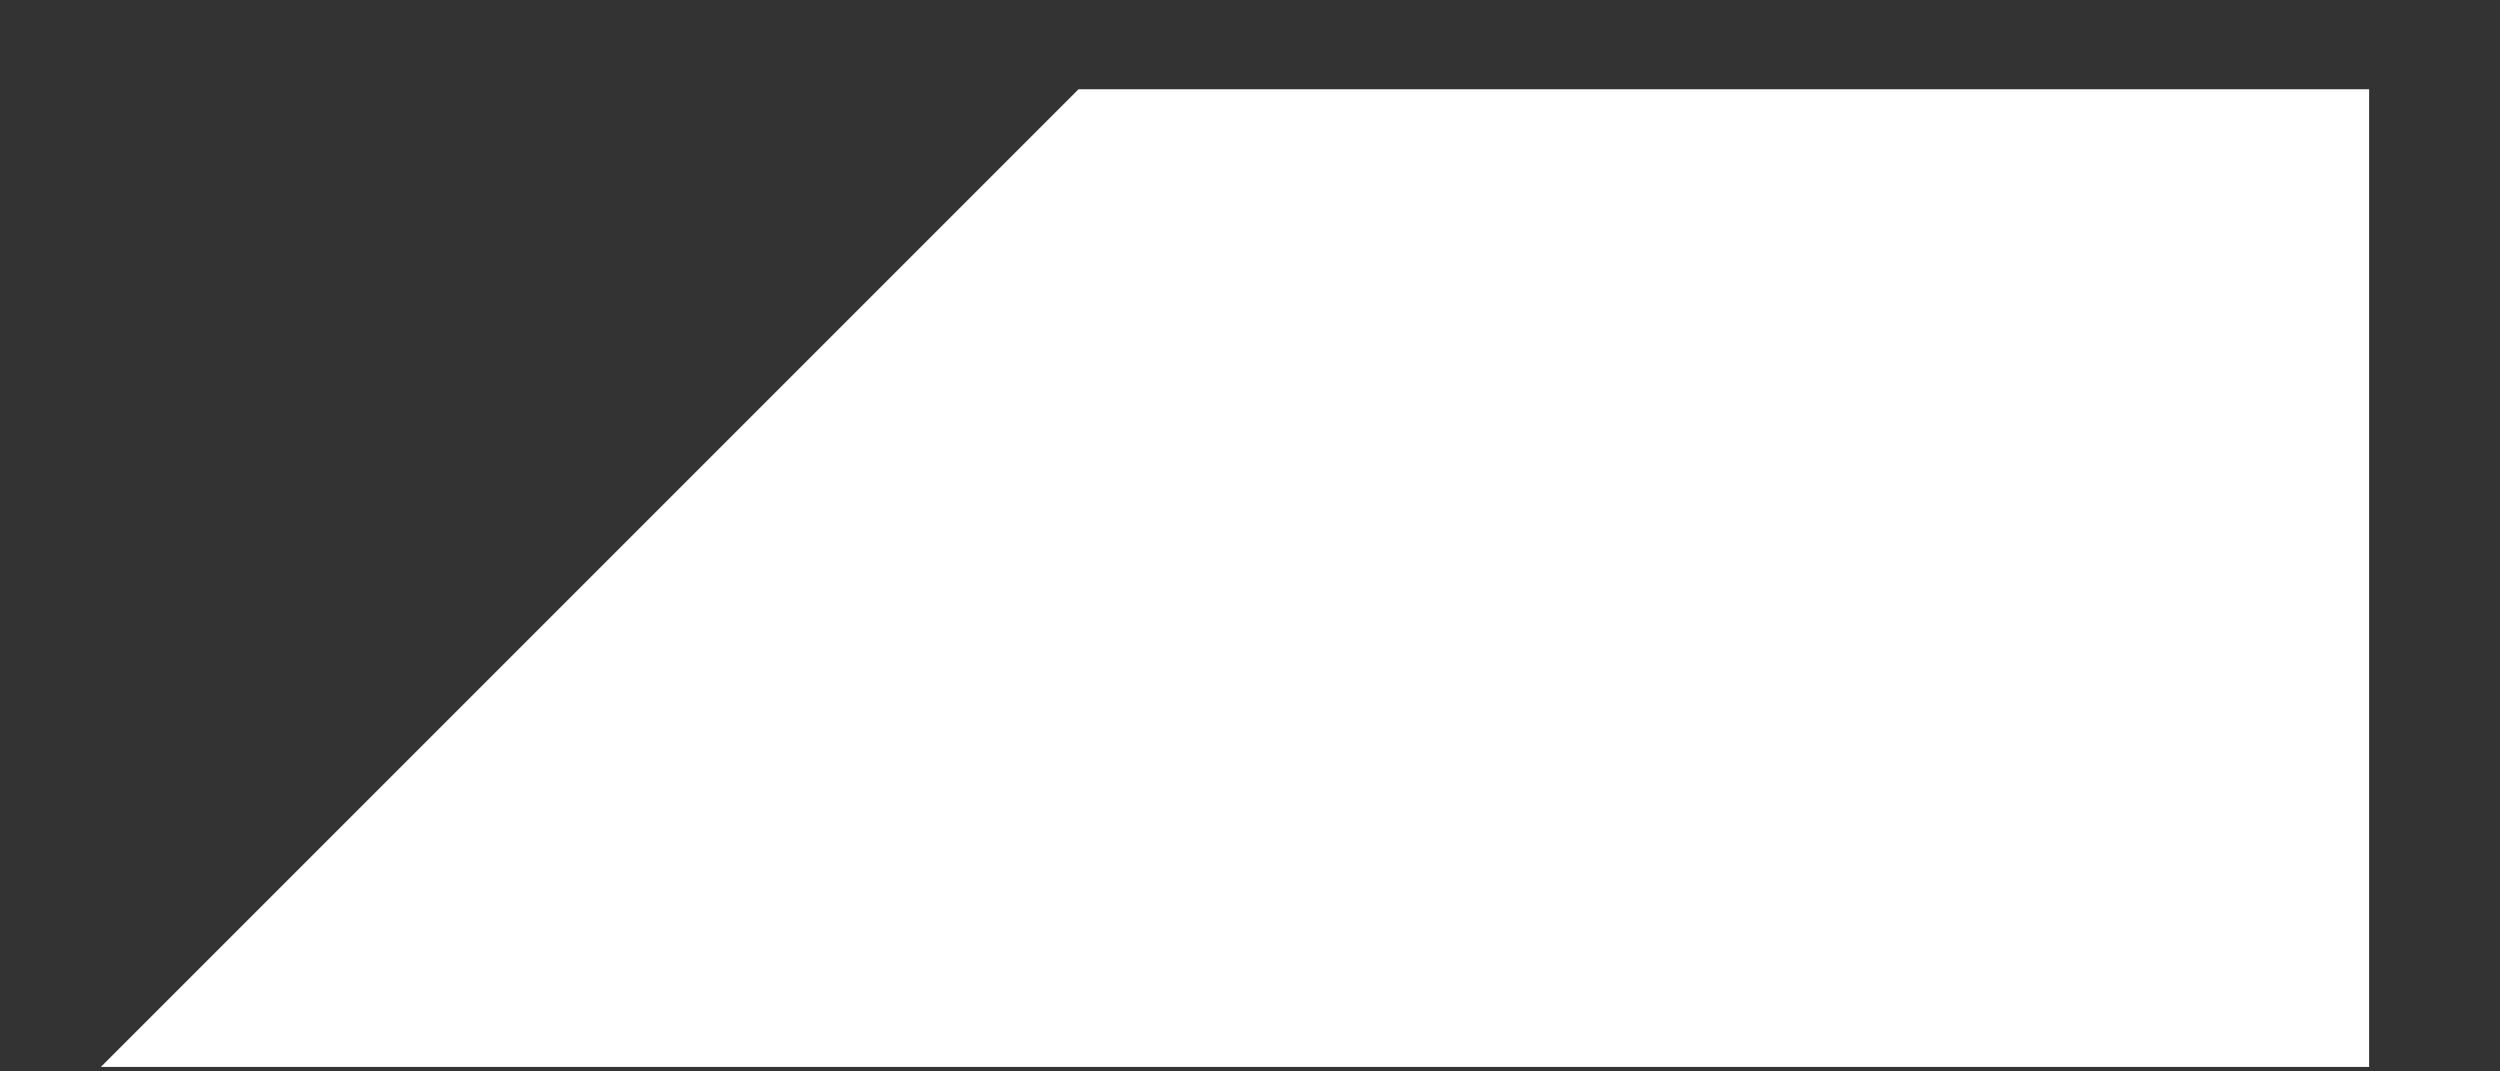
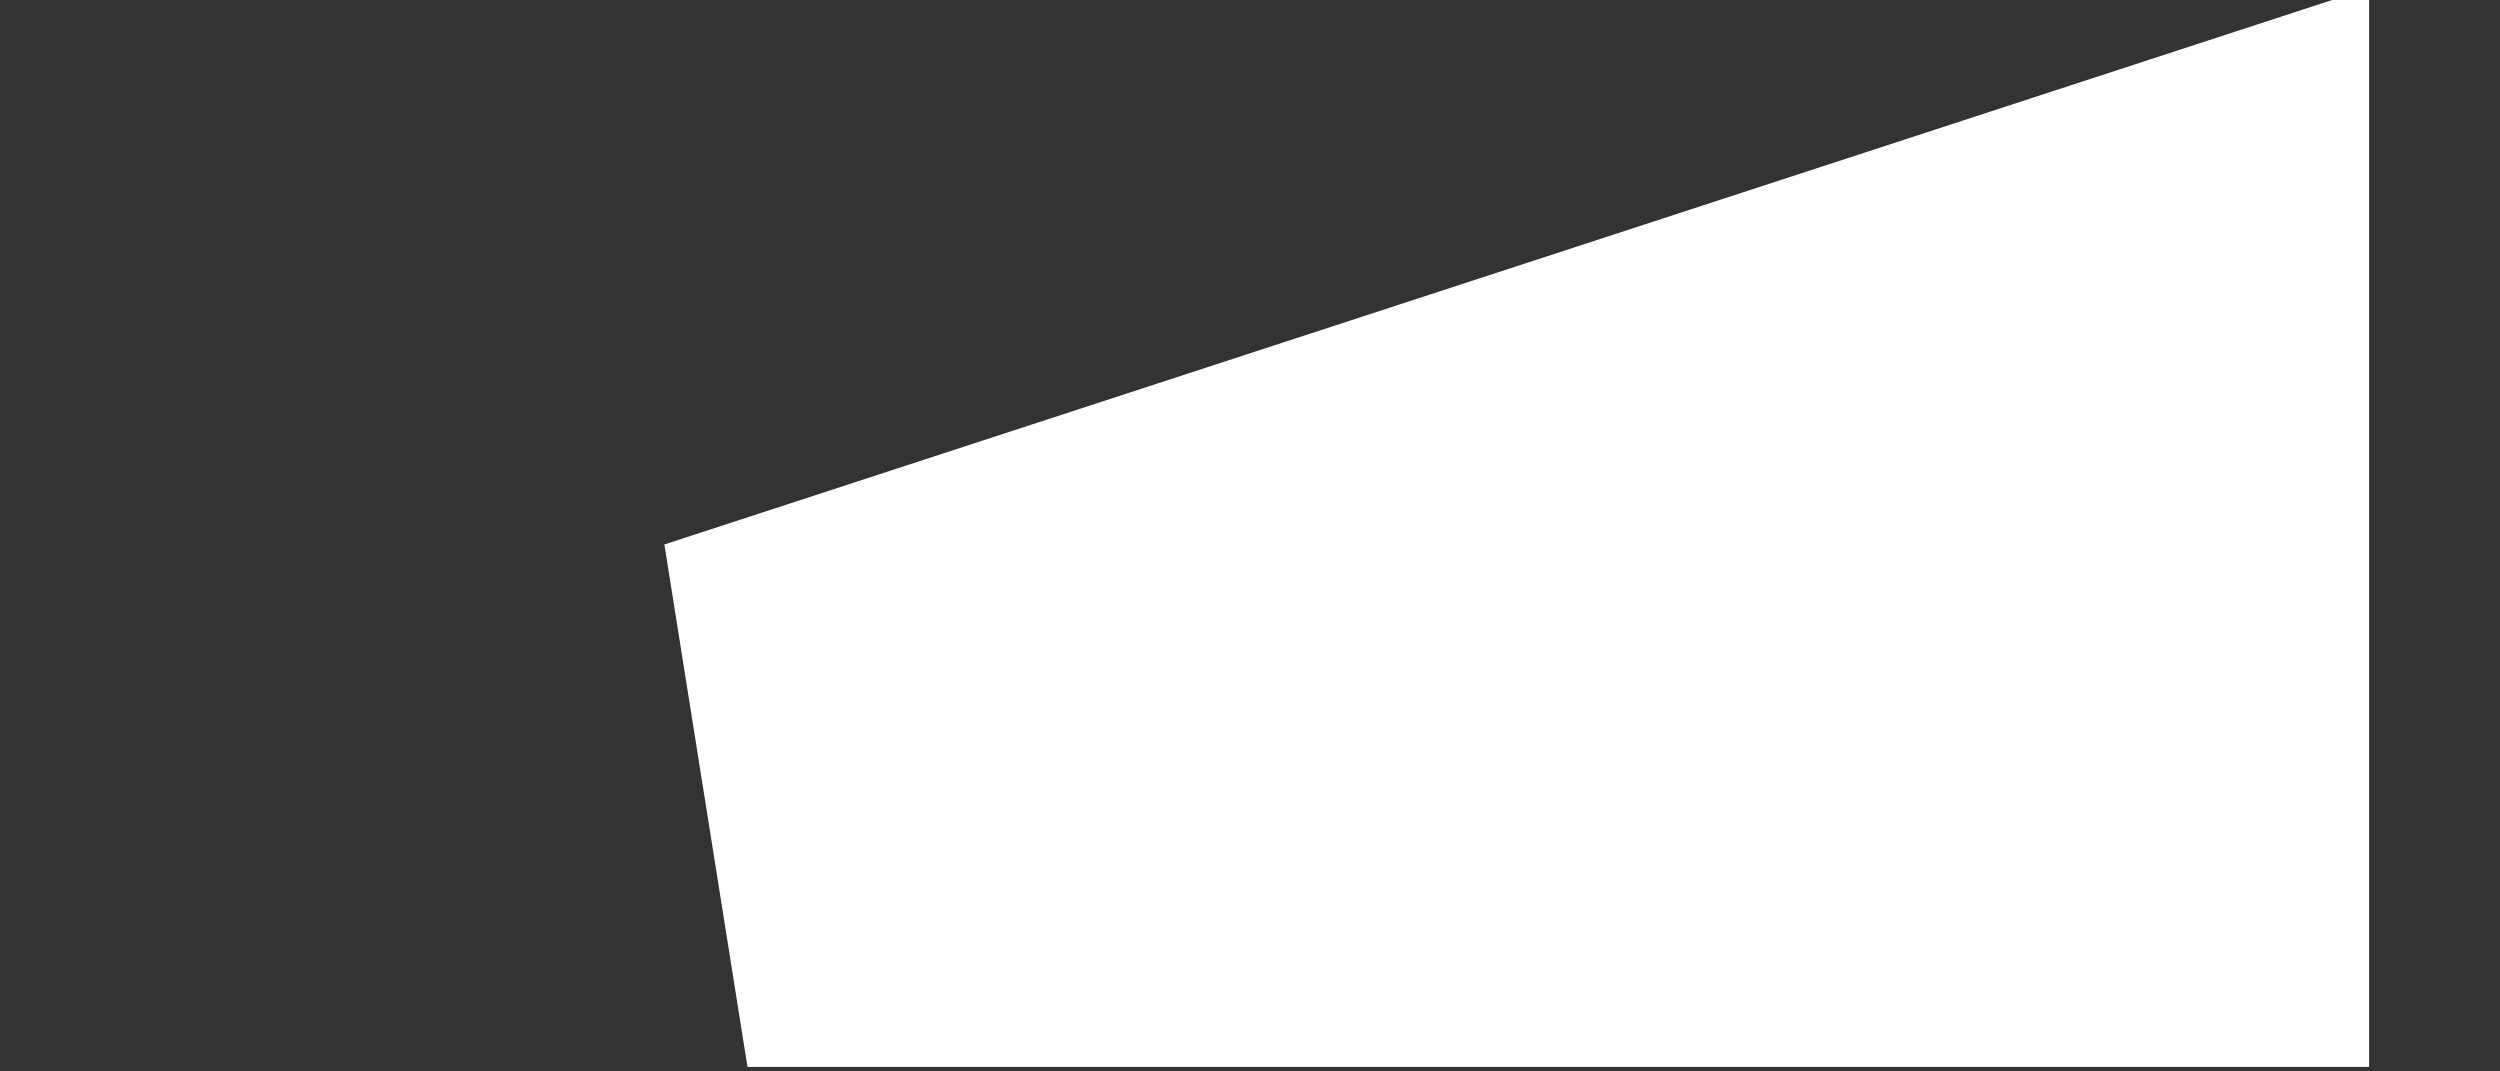
<svg xmlns="http://www.w3.org/2000/svg" width="14" height="6" viewBox="0 0 14 6" fill="none">
  <rect x="0" y="0" width="14" height="6" fill="#333333" stroke="none" />
-   <path d="M11.767 4.475L4.186 4.475L6.661 2L11.767 2L11.767 4.475Z" fill="white" stroke="white" stroke-width="3" />
+   <path d="M11.767 4.475L4.186 4.475L11.767 2L11.767 4.475Z" fill="white" stroke="white" stroke-width="3" />
</svg>